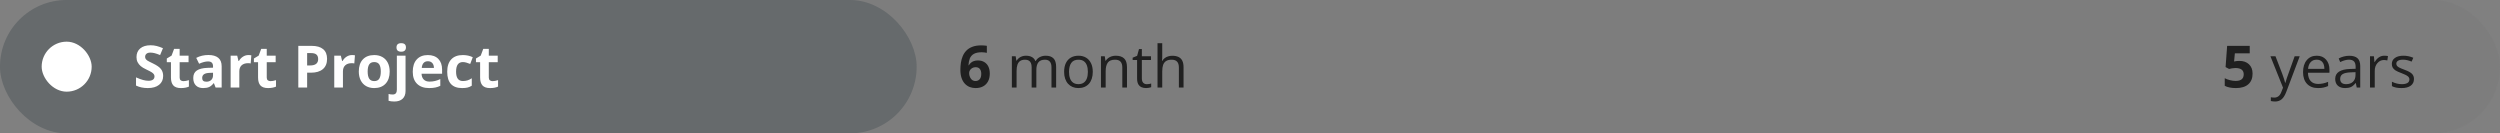
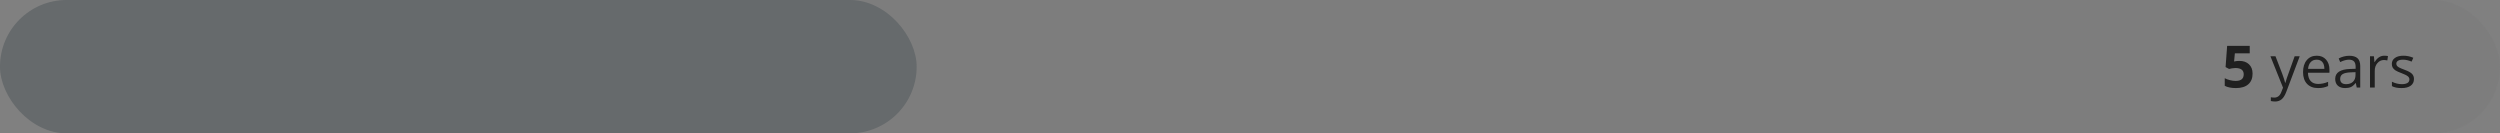
<svg xmlns="http://www.w3.org/2000/svg" width="600" height="32" viewBox="0 0 600 32" fill="none">
  <rect x="0" y="0" width="600" height="32" fill="#808080" stroke="none" />
  <rect opacity="0.1" width="600" height="32" rx="16" fill="#666A6C" />
  <rect width="220" height="32" rx="16" fill="#666A6C" />
-   <rect x="10" y="10" width="12" height="12" rx="6" fill="white" />
-   <path d="M39.157 18.225C39.157 19.127 38.831 19.838 38.18 20.357C37.533 20.877 36.63 21.137 35.473 21.137C34.406 21.137 33.463 20.936 32.643 20.535V18.566C33.317 18.867 33.887 19.079 34.352 19.202C34.821 19.325 35.249 19.387 35.637 19.387C36.102 19.387 36.457 19.298 36.703 19.12C36.954 18.942 37.079 18.678 37.079 18.327C37.079 18.131 37.024 17.958 36.915 17.808C36.806 17.653 36.644 17.505 36.43 17.363C36.22 17.222 35.789 16.996 35.138 16.686C34.527 16.399 34.069 16.124 33.764 15.859C33.458 15.595 33.215 15.287 33.032 14.937C32.85 14.586 32.759 14.175 32.759 13.706C32.759 12.822 33.057 12.127 33.654 11.621C34.256 11.115 35.085 10.862 36.143 10.862C36.662 10.862 37.157 10.924 37.626 11.047C38.1 11.17 38.594 11.343 39.109 11.566L38.426 13.214C37.893 12.995 37.45 12.842 37.1 12.756C36.753 12.669 36.411 12.626 36.074 12.626C35.673 12.626 35.366 12.719 35.151 12.906C34.937 13.093 34.83 13.337 34.83 13.638C34.83 13.825 34.873 13.989 34.96 14.13C35.047 14.267 35.183 14.401 35.37 14.533C35.562 14.661 36.01 14.893 36.717 15.23C37.651 15.677 38.291 16.126 38.638 16.577C38.984 17.024 39.157 17.573 39.157 18.225ZM44.024 19.476C44.389 19.476 44.827 19.396 45.337 19.236V20.788C44.817 21.02 44.179 21.137 43.423 21.137C42.589 21.137 41.98 20.927 41.598 20.508C41.219 20.084 41.03 19.451 41.03 18.607V14.923H40.032V14.041L41.181 13.344L41.782 11.73H43.115V13.357H45.255V14.923H43.115V18.607C43.115 18.904 43.197 19.122 43.361 19.264C43.53 19.405 43.751 19.476 44.024 19.476ZM51.742 21L51.339 19.961H51.284C50.933 20.403 50.571 20.711 50.197 20.884C49.828 21.052 49.345 21.137 48.748 21.137C48.014 21.137 47.435 20.927 47.012 20.508C46.592 20.088 46.383 19.491 46.383 18.717C46.383 17.906 46.665 17.309 47.23 16.926C47.8 16.538 48.657 16.324 49.801 16.283L51.127 16.242V15.907C51.127 15.133 50.73 14.745 49.938 14.745C49.327 14.745 48.609 14.93 47.784 15.299L47.094 13.891C47.973 13.43 48.949 13.2 50.02 13.2C51.045 13.2 51.831 13.424 52.378 13.87C52.925 14.317 53.198 14.996 53.198 15.907V21H51.742ZM51.127 17.459L50.32 17.486C49.714 17.505 49.263 17.614 48.967 17.814C48.671 18.015 48.523 18.32 48.523 18.73C48.523 19.318 48.86 19.612 49.534 19.612C50.017 19.612 50.402 19.473 50.69 19.195C50.981 18.917 51.127 18.548 51.127 18.088V17.459ZM59.617 13.214C59.9 13.214 60.134 13.234 60.321 13.275L60.164 15.23C59.995 15.185 59.79 15.162 59.549 15.162C58.883 15.162 58.364 15.333 57.99 15.675C57.621 16.017 57.437 16.495 57.437 17.11V21H55.352V13.357H56.931L57.238 14.643H57.341C57.578 14.214 57.897 13.87 58.298 13.61C58.703 13.346 59.143 13.214 59.617 13.214ZM64.929 19.476C65.293 19.476 65.731 19.396 66.241 19.236V20.788C65.722 21.02 65.084 21.137 64.327 21.137C63.493 21.137 62.885 20.927 62.502 20.508C62.124 20.084 61.935 19.451 61.935 18.607V14.923H60.937V14.041L62.085 13.344L62.687 11.73H64.019V13.357H66.159V14.923H64.019V18.607C64.019 18.904 64.102 19.122 64.266 19.264C64.434 19.405 64.655 19.476 64.929 19.476ZM73.713 15.709H74.41C75.062 15.709 75.549 15.581 75.873 15.326C76.197 15.066 76.358 14.69 76.358 14.198C76.358 13.701 76.222 13.335 75.948 13.098C75.679 12.861 75.255 12.742 74.677 12.742H73.713V15.709ZM78.498 14.123C78.498 15.199 78.161 16.021 77.486 16.591C76.816 17.16 75.862 17.445 74.622 17.445H73.713V21H71.594V11.006H74.786C75.998 11.006 76.919 11.268 77.548 11.792C78.181 12.312 78.498 13.088 78.498 14.123ZM84.486 13.214C84.769 13.214 85.004 13.234 85.19 13.275L85.033 15.23C84.865 15.185 84.659 15.162 84.418 15.162C83.753 15.162 83.233 15.333 82.859 15.675C82.49 16.017 82.306 16.495 82.306 17.11V21H80.221V13.357H81.8L82.107 14.643H82.21C82.447 14.214 82.766 13.87 83.167 13.61C83.573 13.346 84.012 13.214 84.486 13.214ZM88.239 17.165C88.239 17.922 88.362 18.494 88.608 18.881C88.859 19.268 89.265 19.462 89.825 19.462C90.381 19.462 90.78 19.27 91.022 18.888C91.268 18.5 91.391 17.926 91.391 17.165C91.391 16.409 91.268 15.841 91.022 15.463C90.775 15.085 90.372 14.896 89.811 14.896C89.255 14.896 88.855 15.085 88.608 15.463C88.362 15.837 88.239 16.404 88.239 17.165ZM93.523 17.165C93.523 18.409 93.195 19.382 92.539 20.084C91.883 20.786 90.969 21.137 89.798 21.137C89.064 21.137 88.417 20.977 87.856 20.658C87.296 20.335 86.865 19.872 86.564 19.27C86.264 18.669 86.113 17.967 86.113 17.165C86.113 15.916 86.439 14.946 87.091 14.253C87.743 13.56 88.659 13.214 89.839 13.214C90.573 13.214 91.22 13.373 91.78 13.692C92.341 14.011 92.772 14.469 93.072 15.066C93.373 15.663 93.523 16.363 93.523 17.165ZM94.631 24.363C94.098 24.363 93.64 24.306 93.257 24.192V22.552C93.576 22.638 93.902 22.682 94.234 22.682C94.585 22.682 94.841 22.584 95 22.388C95.164 22.192 95.246 21.902 95.246 21.52V13.357H97.331V21.827C97.331 22.638 97.096 23.263 96.627 23.7C96.158 24.142 95.492 24.363 94.631 24.363ZM95.157 11.382C95.157 10.703 95.535 10.363 96.292 10.363C97.049 10.363 97.427 10.703 97.427 11.382C97.427 11.705 97.331 11.958 97.14 12.141C96.953 12.318 96.67 12.407 96.292 12.407C95.535 12.407 95.157 12.065 95.157 11.382ZM102.69 14.697C102.248 14.697 101.902 14.838 101.651 15.121C101.401 15.399 101.257 15.796 101.221 16.311H104.146C104.137 15.796 104.003 15.399 103.743 15.121C103.483 14.838 103.132 14.697 102.69 14.697ZM102.984 21.137C101.754 21.137 100.792 20.797 100.1 20.118C99.407 19.439 99.061 18.477 99.061 17.233C99.061 15.953 99.38 14.964 100.018 14.267C100.66 13.565 101.547 13.214 102.677 13.214C103.757 13.214 104.598 13.521 105.199 14.137C105.801 14.752 106.102 15.602 106.102 16.686V17.698H101.173C101.196 18.291 101.371 18.753 101.699 19.086C102.027 19.419 102.488 19.585 103.08 19.585C103.54 19.585 103.976 19.537 104.386 19.441C104.796 19.346 105.224 19.193 105.671 18.983V20.597C105.306 20.779 104.917 20.913 104.502 21C104.087 21.091 103.581 21.137 102.984 21.137ZM110.9 21.137C108.521 21.137 107.332 19.831 107.332 17.22C107.332 15.921 107.656 14.93 108.303 14.246C108.95 13.558 109.877 13.214 111.085 13.214C111.969 13.214 112.762 13.387 113.464 13.733L112.849 15.347C112.521 15.214 112.215 15.107 111.933 15.025C111.65 14.939 111.368 14.896 111.085 14.896C110 14.896 109.458 15.666 109.458 17.206C109.458 18.701 110 19.448 111.085 19.448C111.486 19.448 111.857 19.396 112.199 19.291C112.541 19.182 112.883 19.013 113.225 18.785V20.569C112.887 20.784 112.546 20.932 112.199 21.014C111.857 21.096 111.424 21.137 110.9 21.137ZM118.222 19.476C118.586 19.476 119.024 19.396 119.534 19.236V20.788C119.015 21.02 118.377 21.137 117.62 21.137C116.786 21.137 116.178 20.927 115.795 20.508C115.417 20.084 115.228 19.451 115.228 18.607V14.923H114.229V14.041L115.378 13.344L115.979 11.73H117.312V13.357H119.452V14.923H117.312V18.607C117.312 18.904 117.395 19.122 117.559 19.264C117.727 19.405 117.948 19.476 118.222 19.476Z" fill="white" />
-   <path d="M230.492 16.755C230.492 16.181 230.533 15.613 230.615 15.053C230.702 14.488 230.85 13.957 231.06 13.46C231.269 12.959 231.563 12.517 231.941 12.134C232.32 11.746 232.8 11.443 233.384 11.225C233.967 11.001 234.674 10.89 235.503 10.89C235.699 10.89 235.927 10.899 236.187 10.917C236.451 10.931 236.67 10.956 236.843 10.992V12.681C236.66 12.64 236.465 12.608 236.255 12.585C236.05 12.558 235.845 12.544 235.64 12.544C234.81 12.544 234.168 12.676 233.712 12.94C233.261 13.205 232.942 13.572 232.755 14.041C232.573 14.506 232.465 15.048 232.434 15.668H232.522C232.65 15.445 232.81 15.246 233.001 15.073C233.197 14.9 233.434 14.763 233.712 14.663C233.99 14.558 234.316 14.506 234.689 14.506C235.273 14.506 235.779 14.631 236.207 14.882C236.635 15.128 236.966 15.486 237.198 15.955C237.431 16.424 237.547 16.996 237.547 17.671C237.547 18.391 237.408 19.011 237.13 19.53C236.852 20.05 236.458 20.449 235.947 20.727C235.441 21 234.84 21.137 234.143 21.137C233.632 21.137 233.156 21.05 232.714 20.877C232.272 20.699 231.884 20.43 231.552 20.07C231.219 19.71 230.959 19.257 230.772 18.71C230.586 18.159 230.492 17.507 230.492 16.755ZM234.102 19.448C234.516 19.448 234.854 19.307 235.113 19.024C235.373 18.742 235.503 18.3 235.503 17.698C235.503 17.211 235.389 16.828 235.161 16.55C234.938 16.267 234.598 16.126 234.143 16.126C233.833 16.126 233.559 16.197 233.322 16.338C233.09 16.475 232.91 16.65 232.782 16.864C232.655 17.074 232.591 17.29 232.591 17.514C232.591 17.746 232.623 17.976 232.687 18.204C232.75 18.432 232.846 18.639 232.974 18.826C233.101 19.013 233.258 19.163 233.445 19.277C233.637 19.391 233.855 19.448 234.102 19.448ZM250.979 13.371C251.804 13.371 252.426 13.588 252.846 14.021C253.265 14.449 253.475 15.139 253.475 16.092V21H252.354V16.146C252.354 15.54 252.221 15.087 251.957 14.786C251.697 14.481 251.31 14.328 250.795 14.328C250.07 14.328 249.544 14.538 249.216 14.957C248.888 15.376 248.724 15.994 248.724 16.81V21H247.596V16.146C247.596 15.741 247.536 15.404 247.418 15.135C247.304 14.866 247.131 14.665 246.898 14.533C246.671 14.396 246.381 14.328 246.03 14.328C245.534 14.328 245.135 14.431 244.834 14.636C244.533 14.841 244.314 15.146 244.178 15.552C244.046 15.953 243.979 16.447 243.979 17.035V21H242.845V13.508H243.761L243.932 14.567H243.993C244.144 14.308 244.333 14.089 244.561 13.911C244.788 13.733 245.044 13.599 245.326 13.508C245.609 13.417 245.91 13.371 246.229 13.371C246.798 13.371 247.274 13.478 247.657 13.692C248.045 13.902 248.325 14.223 248.498 14.656H248.56C248.806 14.223 249.143 13.902 249.571 13.692C250 13.478 250.469 13.371 250.979 13.371ZM262.266 17.24C262.266 17.855 262.186 18.405 262.026 18.888C261.867 19.371 261.637 19.779 261.336 20.111C261.035 20.444 260.671 20.699 260.242 20.877C259.818 21.05 259.338 21.137 258.8 21.137C258.299 21.137 257.838 21.05 257.419 20.877C257.004 20.699 256.644 20.444 256.339 20.111C256.038 19.779 255.803 19.371 255.635 18.888C255.471 18.405 255.389 17.855 255.389 17.24C255.389 16.42 255.528 15.723 255.806 15.148C256.084 14.57 256.48 14.13 256.995 13.829C257.515 13.524 258.132 13.371 258.848 13.371C259.531 13.371 260.128 13.524 260.639 13.829C261.154 14.134 261.552 14.576 261.835 15.155C262.122 15.729 262.266 16.424 262.266 17.24ZM256.564 17.24C256.564 17.842 256.644 18.364 256.804 18.806C256.963 19.248 257.209 19.59 257.542 19.831C257.875 20.073 258.303 20.193 258.827 20.193C259.347 20.193 259.773 20.073 260.105 19.831C260.443 19.59 260.691 19.248 260.851 18.806C261.01 18.364 261.09 17.842 261.09 17.24C261.09 16.643 261.01 16.128 260.851 15.695C260.691 15.258 260.445 14.921 260.112 14.684C259.78 14.447 259.349 14.328 258.82 14.328C258.041 14.328 257.469 14.586 257.104 15.101C256.744 15.616 256.564 16.329 256.564 17.24ZM267.775 13.371C268.664 13.371 269.336 13.59 269.792 14.027C270.248 14.46 270.476 15.158 270.476 16.119V21H269.354V16.194C269.354 15.57 269.211 15.103 268.924 14.793C268.641 14.483 268.206 14.328 267.618 14.328C266.789 14.328 266.205 14.563 265.868 15.032C265.531 15.502 265.362 16.183 265.362 17.076V21H264.228V13.508H265.144L265.314 14.588H265.376C265.535 14.324 265.738 14.102 265.984 13.925C266.23 13.742 266.506 13.606 266.812 13.515C267.117 13.419 267.438 13.371 267.775 13.371ZM275.233 20.207C275.42 20.207 275.612 20.191 275.808 20.159C276.004 20.127 276.163 20.088 276.286 20.043V20.925C276.154 20.984 275.969 21.034 275.732 21.075C275.5 21.116 275.272 21.137 275.049 21.137C274.652 21.137 274.292 21.068 273.969 20.932C273.645 20.79 273.385 20.553 273.189 20.221C272.998 19.888 272.902 19.428 272.902 18.84V14.396H271.836V13.843L272.909 13.398L273.36 11.771H274.044V13.508H276.238V14.396H274.044V18.806C274.044 19.275 274.151 19.626 274.365 19.858C274.584 20.091 274.873 20.207 275.233 20.207ZM278.938 10.363V13.542C278.938 13.724 278.934 13.909 278.925 14.096C278.916 14.278 278.9 14.447 278.877 14.602H278.952C279.107 14.337 279.303 14.116 279.54 13.938C279.782 13.756 280.055 13.62 280.36 13.528C280.666 13.433 280.989 13.385 281.331 13.385C281.933 13.385 282.434 13.48 282.835 13.672C283.241 13.863 283.544 14.159 283.744 14.56C283.949 14.962 284.052 15.481 284.052 16.119V21H282.931V16.194C282.931 15.57 282.787 15.103 282.5 14.793C282.217 14.483 281.782 14.328 281.194 14.328C280.638 14.328 280.194 14.435 279.861 14.649C279.533 14.859 279.296 15.169 279.15 15.579C279.009 15.989 278.938 16.491 278.938 17.083V21H277.804V10.363H278.938Z" fill="#202020" />
  <path d="M537.453 14.615C538.419 14.615 539.187 14.886 539.757 15.429C540.331 15.971 540.618 16.714 540.618 17.657C540.618 18.774 540.274 19.633 539.586 20.234C538.898 20.836 537.913 21.137 536.633 21.137C535.521 21.137 534.623 20.957 533.939 20.597V18.771C534.299 18.963 534.719 19.12 535.197 19.243C535.676 19.362 536.129 19.421 536.558 19.421C537.847 19.421 538.492 18.892 538.492 17.835C538.492 16.828 537.825 16.324 536.489 16.324C536.248 16.324 535.981 16.349 535.689 16.399C535.398 16.445 535.161 16.495 534.979 16.55L534.138 16.099L534.514 11.006H539.935V12.797H536.366L536.182 14.759L536.421 14.711C536.699 14.647 537.043 14.615 537.453 14.615ZM544.904 13.508H546.121L547.762 17.78C548.122 18.756 548.345 19.46 548.432 19.893H548.486C548.546 19.66 548.669 19.264 548.855 18.703C549.047 18.138 549.667 16.406 550.715 13.508H551.932L548.712 22.039C548.393 22.882 548.019 23.479 547.591 23.83C547.167 24.186 546.645 24.363 546.025 24.363C545.679 24.363 545.337 24.325 545 24.247V23.338C545.251 23.393 545.531 23.42 545.841 23.42C546.62 23.42 547.176 22.982 547.509 22.107L547.926 21.041L544.904 13.508ZM556.313 21.137C555.206 21.137 554.331 20.799 553.688 20.125C553.05 19.451 552.731 18.514 552.731 17.315C552.731 16.108 553.028 15.148 553.62 14.438C554.217 13.727 555.017 13.371 556.02 13.371C556.958 13.371 557.701 13.681 558.248 14.301C558.795 14.916 559.068 15.729 559.068 16.741V17.459H553.907C553.93 18.338 554.151 19.006 554.57 19.462C554.994 19.918 555.589 20.145 556.354 20.145C557.161 20.145 557.959 19.977 558.747 19.64V20.651C558.346 20.825 557.965 20.948 557.605 21.02C557.25 21.098 556.819 21.137 556.313 21.137ZM556.006 14.321C555.404 14.321 554.924 14.517 554.563 14.909C554.208 15.301 553.998 15.843 553.935 16.536H557.852C557.852 15.821 557.692 15.274 557.373 14.896C557.054 14.513 556.598 14.321 556.006 14.321ZM565.617 21L565.392 19.934H565.337C564.963 20.403 564.59 20.722 564.216 20.891C563.847 21.055 563.384 21.137 562.828 21.137C562.085 21.137 561.502 20.945 561.078 20.562C560.659 20.18 560.449 19.635 560.449 18.929C560.449 17.416 561.659 16.623 564.079 16.55L565.351 16.509V16.044C565.351 15.456 565.223 15.023 564.968 14.745C564.717 14.463 564.314 14.321 563.758 14.321C563.133 14.321 562.427 14.513 561.639 14.896L561.29 14.027C561.659 13.827 562.062 13.67 562.5 13.556C562.942 13.442 563.384 13.385 563.826 13.385C564.719 13.385 565.38 13.583 565.809 13.979C566.242 14.376 566.458 15.012 566.458 15.887V21H565.617ZM563.054 20.2C563.76 20.2 564.314 20.006 564.715 19.619C565.12 19.232 565.323 18.689 565.323 17.992V17.315L564.188 17.363C563.286 17.395 562.634 17.537 562.233 17.787C561.837 18.033 561.639 18.418 561.639 18.942C561.639 19.352 561.762 19.665 562.008 19.879C562.258 20.093 562.607 20.2 563.054 20.2ZM572.221 13.371C572.553 13.371 572.852 13.398 573.116 13.453L572.959 14.506C572.649 14.438 572.376 14.403 572.139 14.403C571.533 14.403 571.013 14.649 570.58 15.142C570.152 15.634 569.938 16.247 569.938 16.98V21H568.803V13.508H569.739L569.869 14.896H569.924C570.202 14.408 570.537 14.032 570.929 13.768C571.321 13.503 571.751 13.371 572.221 13.371ZM579.351 18.956C579.351 19.653 579.091 20.191 578.571 20.569C578.052 20.948 577.323 21.137 576.384 21.137C575.39 21.137 574.616 20.98 574.06 20.665V19.612C574.42 19.795 574.805 19.938 575.215 20.043C575.63 20.148 576.028 20.2 576.411 20.2C577.004 20.2 577.459 20.107 577.778 19.92C578.097 19.729 578.257 19.439 578.257 19.052C578.257 18.76 578.129 18.512 577.874 18.307C577.623 18.097 577.131 17.851 576.397 17.568C575.7 17.309 575.203 17.083 574.907 16.892C574.616 16.696 574.397 16.475 574.251 16.229C574.11 15.982 574.039 15.688 574.039 15.347C574.039 14.736 574.287 14.255 574.784 13.904C575.281 13.549 575.962 13.371 576.828 13.371C577.635 13.371 578.423 13.535 579.193 13.863L578.79 14.786C578.038 14.476 577.357 14.321 576.746 14.321C576.208 14.321 575.803 14.406 575.529 14.574C575.256 14.743 575.119 14.975 575.119 15.271C575.119 15.472 575.169 15.643 575.27 15.784C575.374 15.925 575.541 16.06 575.769 16.188C575.996 16.315 576.434 16.5 577.081 16.741C577.97 17.065 578.569 17.391 578.879 17.719C579.193 18.047 579.351 18.459 579.351 18.956Z" fill="#202020" />
</svg>